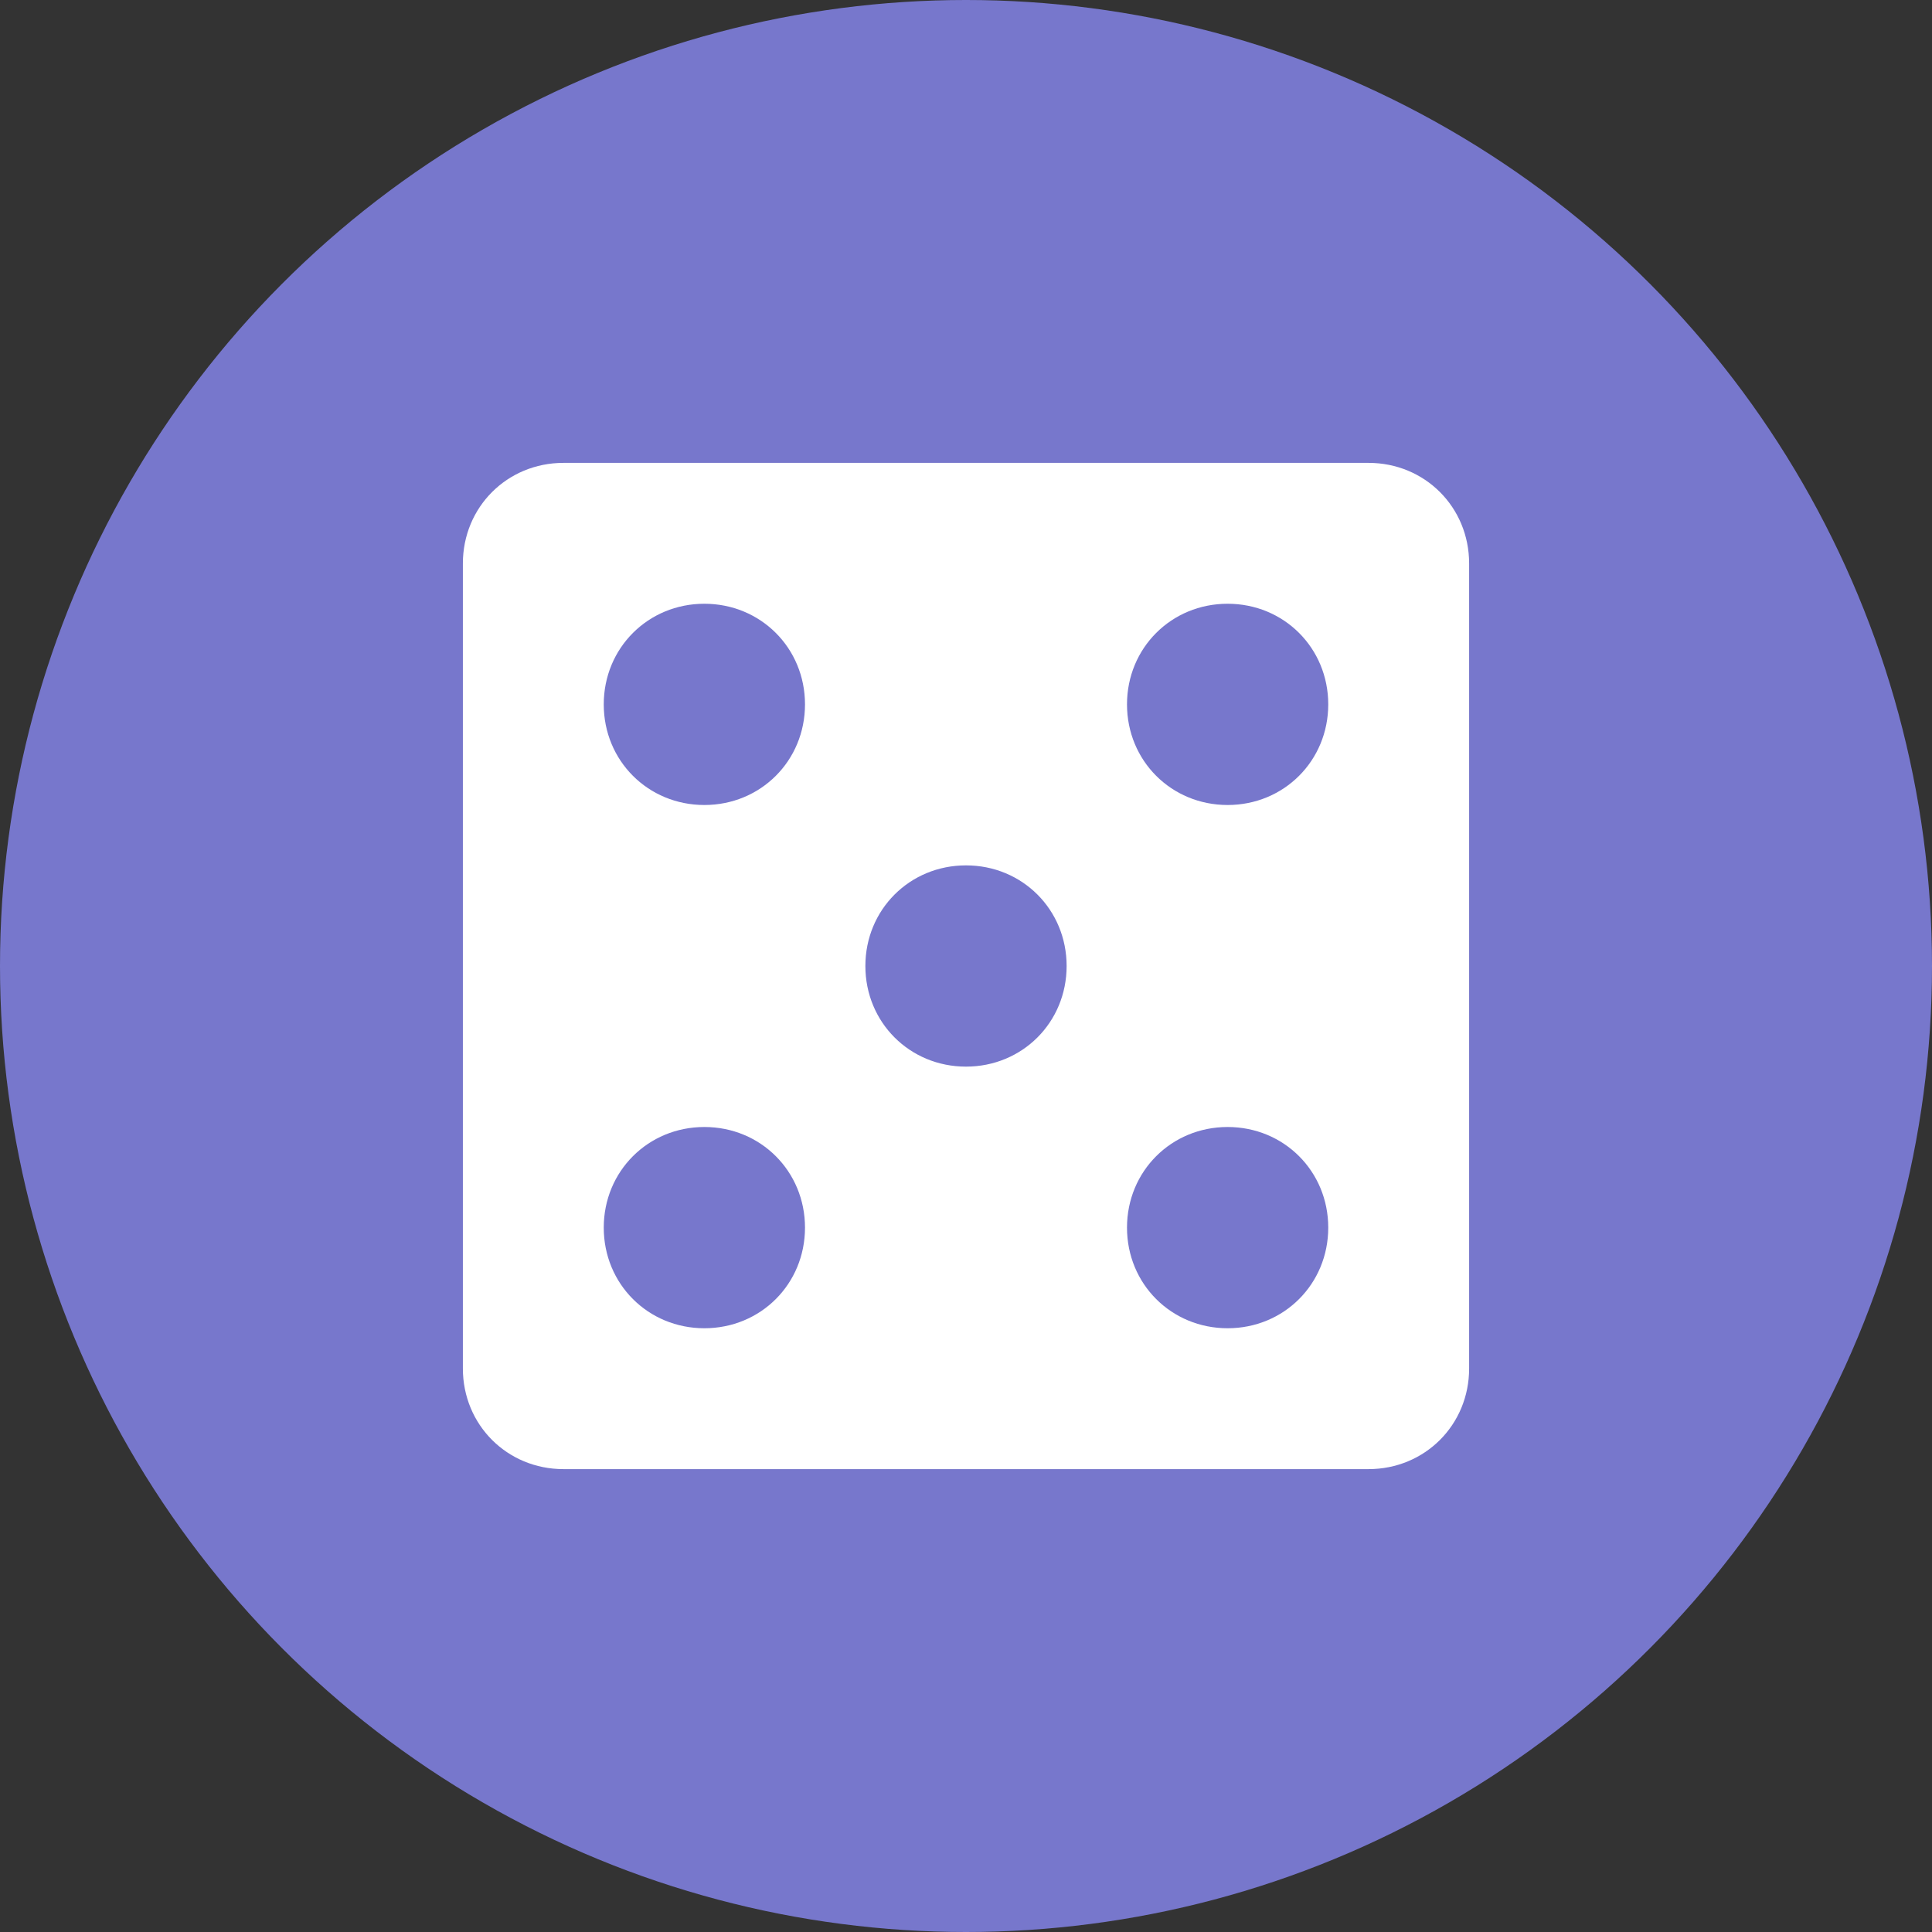
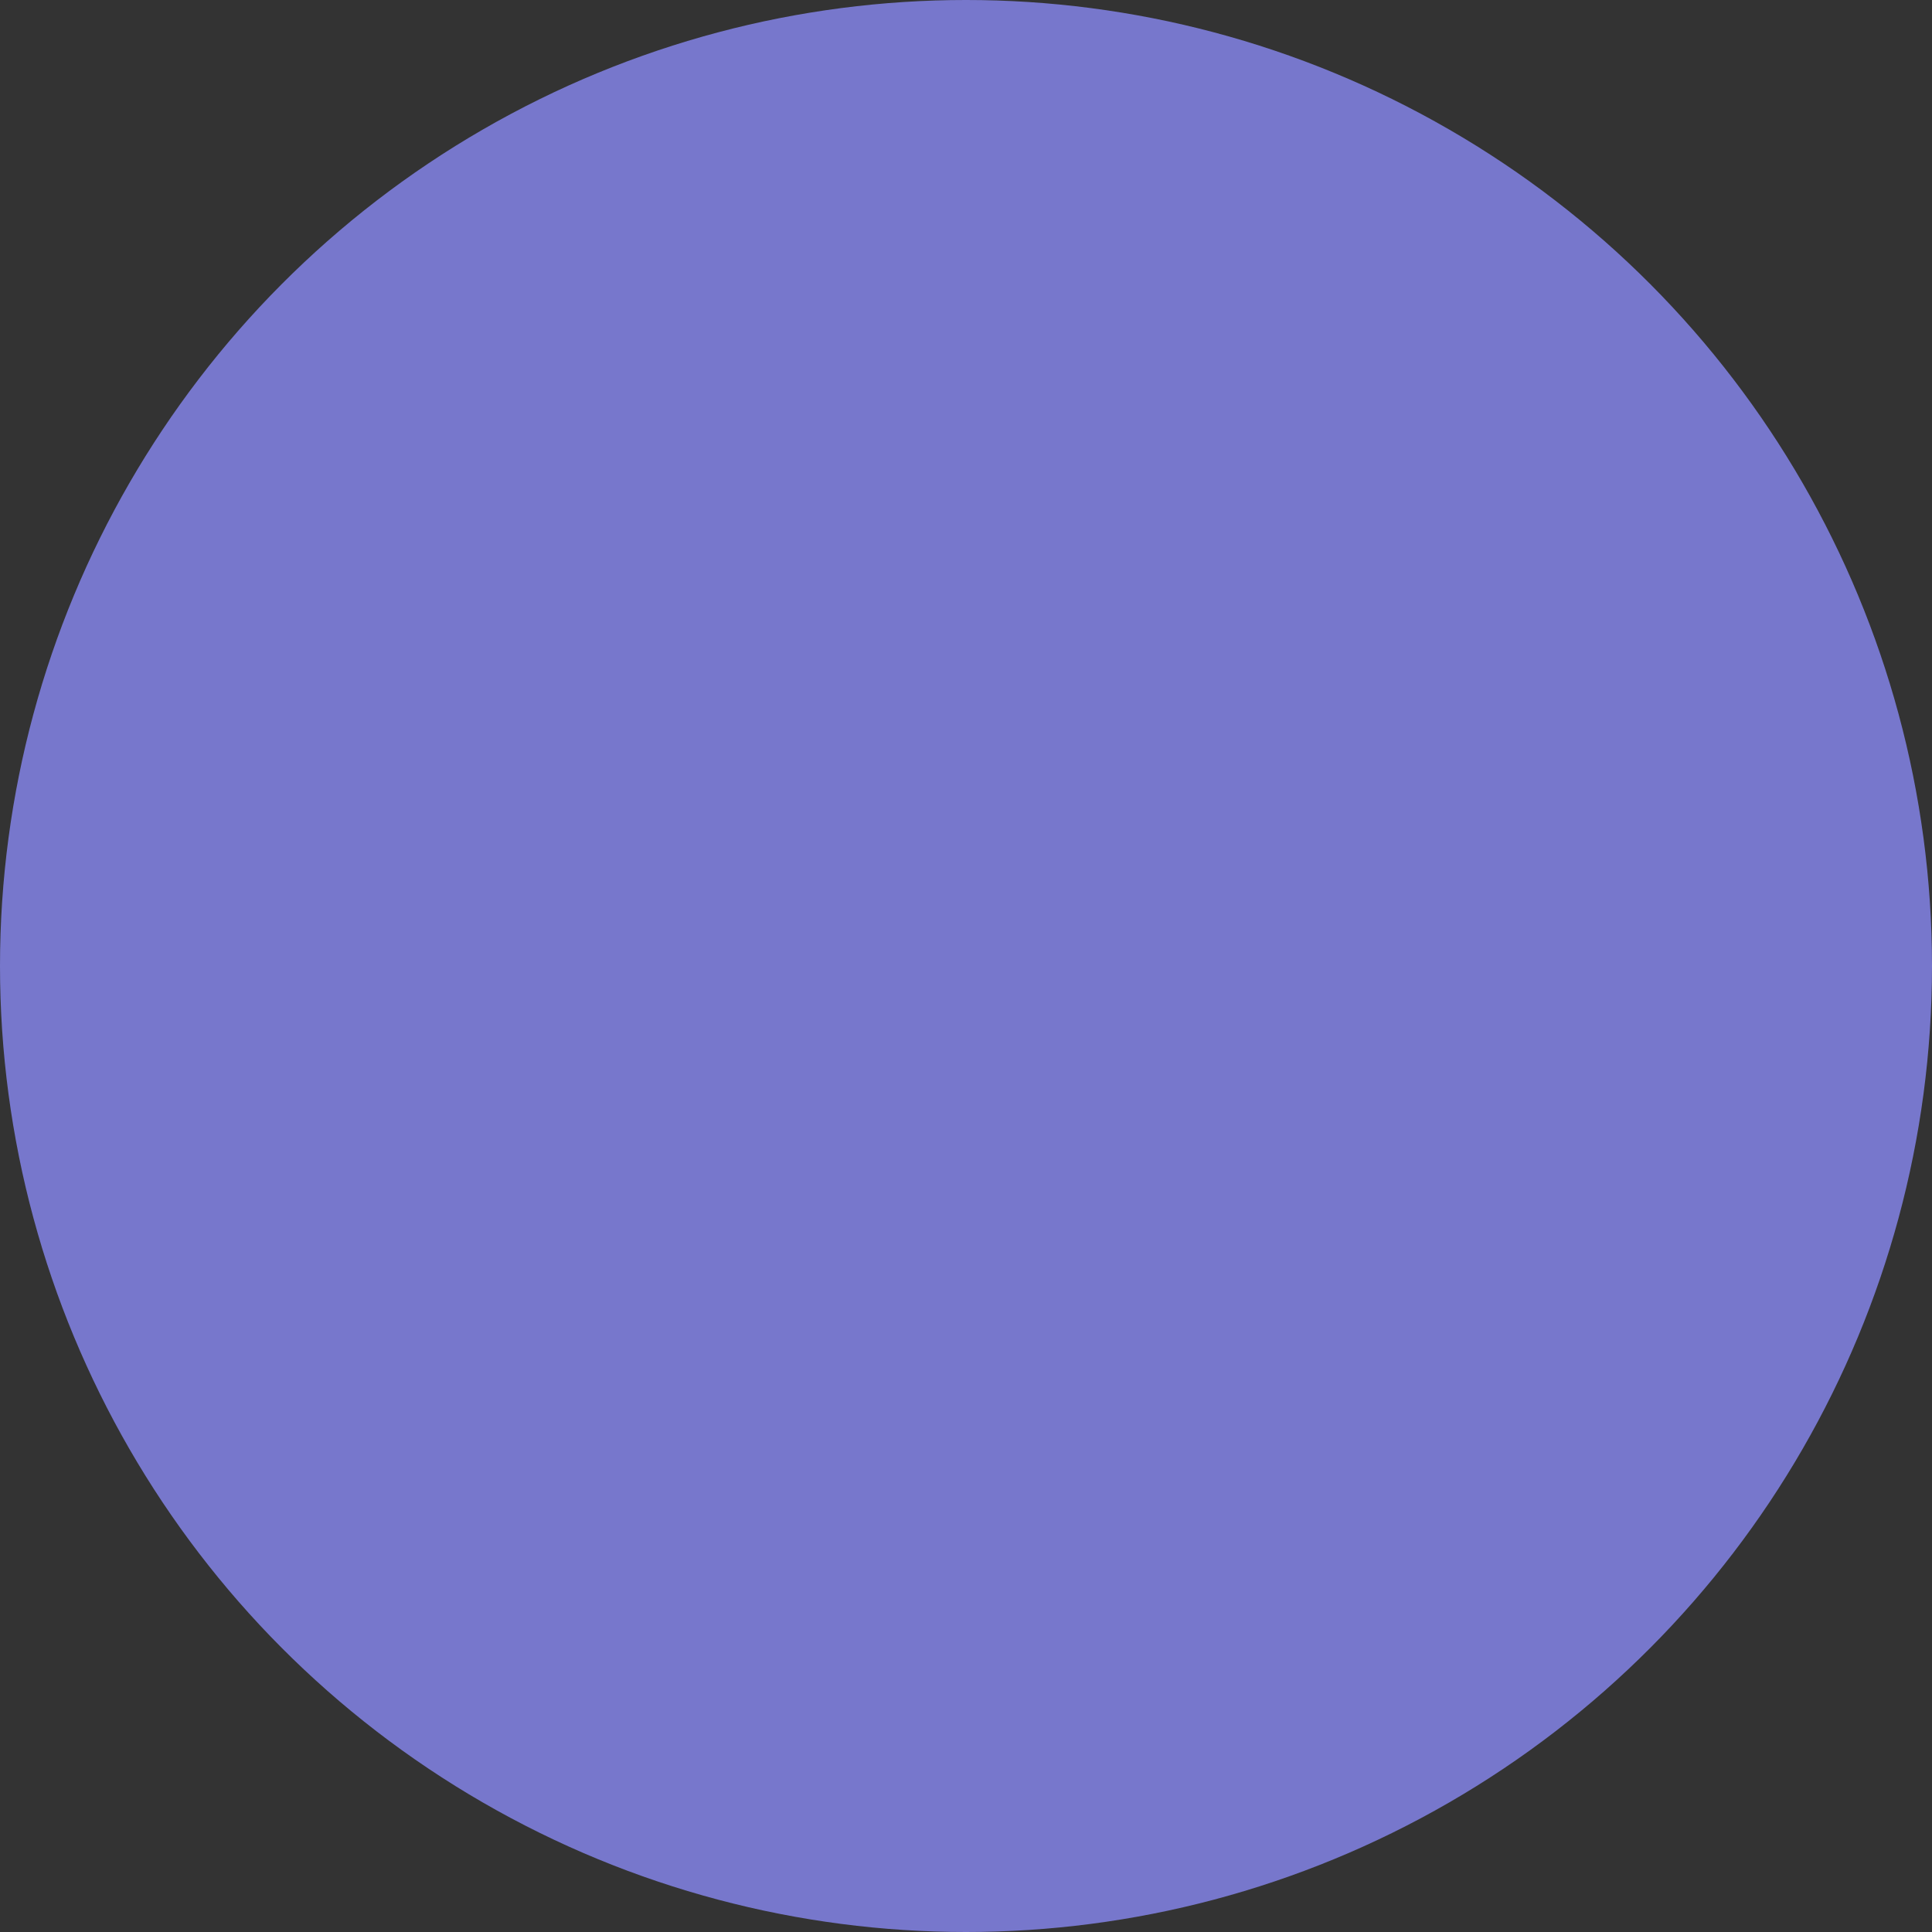
<svg xmlns="http://www.w3.org/2000/svg" version="1.1" id="Layer_1" x="0px" y="0px" viewBox="0 0 96 96" style="enable-background:new 0 0 96 96;" xml:space="preserve">
  <rect x="0" y="0" width="96" height="96" fill="#333333" stroke="none" />
  <style type="text/css">
	.st0{fill:#7777CC;}
	.st1{fill:#FFFFFF;}
</style>
  <circle class="st0" cx="48" cy="48" r="48" />
-   <path class="st1" d="M68,23H28c-2.8,0-5,2.2-5,5v40c0,2.8,2.2,5,5,5h40c2.8,0,5-2.2,5-5V28C73,25.2,70.8,23,68,23z M35,66  c-2.8,0-5-2.2-5-5s2.2-5,5-5s5,2.2,5,5S37.8,66,35,66z M35,40c-2.8,0-5-2.2-5-5s2.2-5,5-5s5,2.2,5,5S37.8,40,35,40z M48,53  c-2.8,0-5-2.2-5-5s2.2-5,5-5s5,2.2,5,5S50.8,53,48,53z M61,66c-2.8,0-5-2.2-5-5s2.2-5,5-5s5,2.2,5,5S63.8,66,61,66z M61,40  c-2.8,0-5-2.2-5-5s2.2-5,5-5s5,2.2,5,5S63.8,40,61,40z" />
</svg>